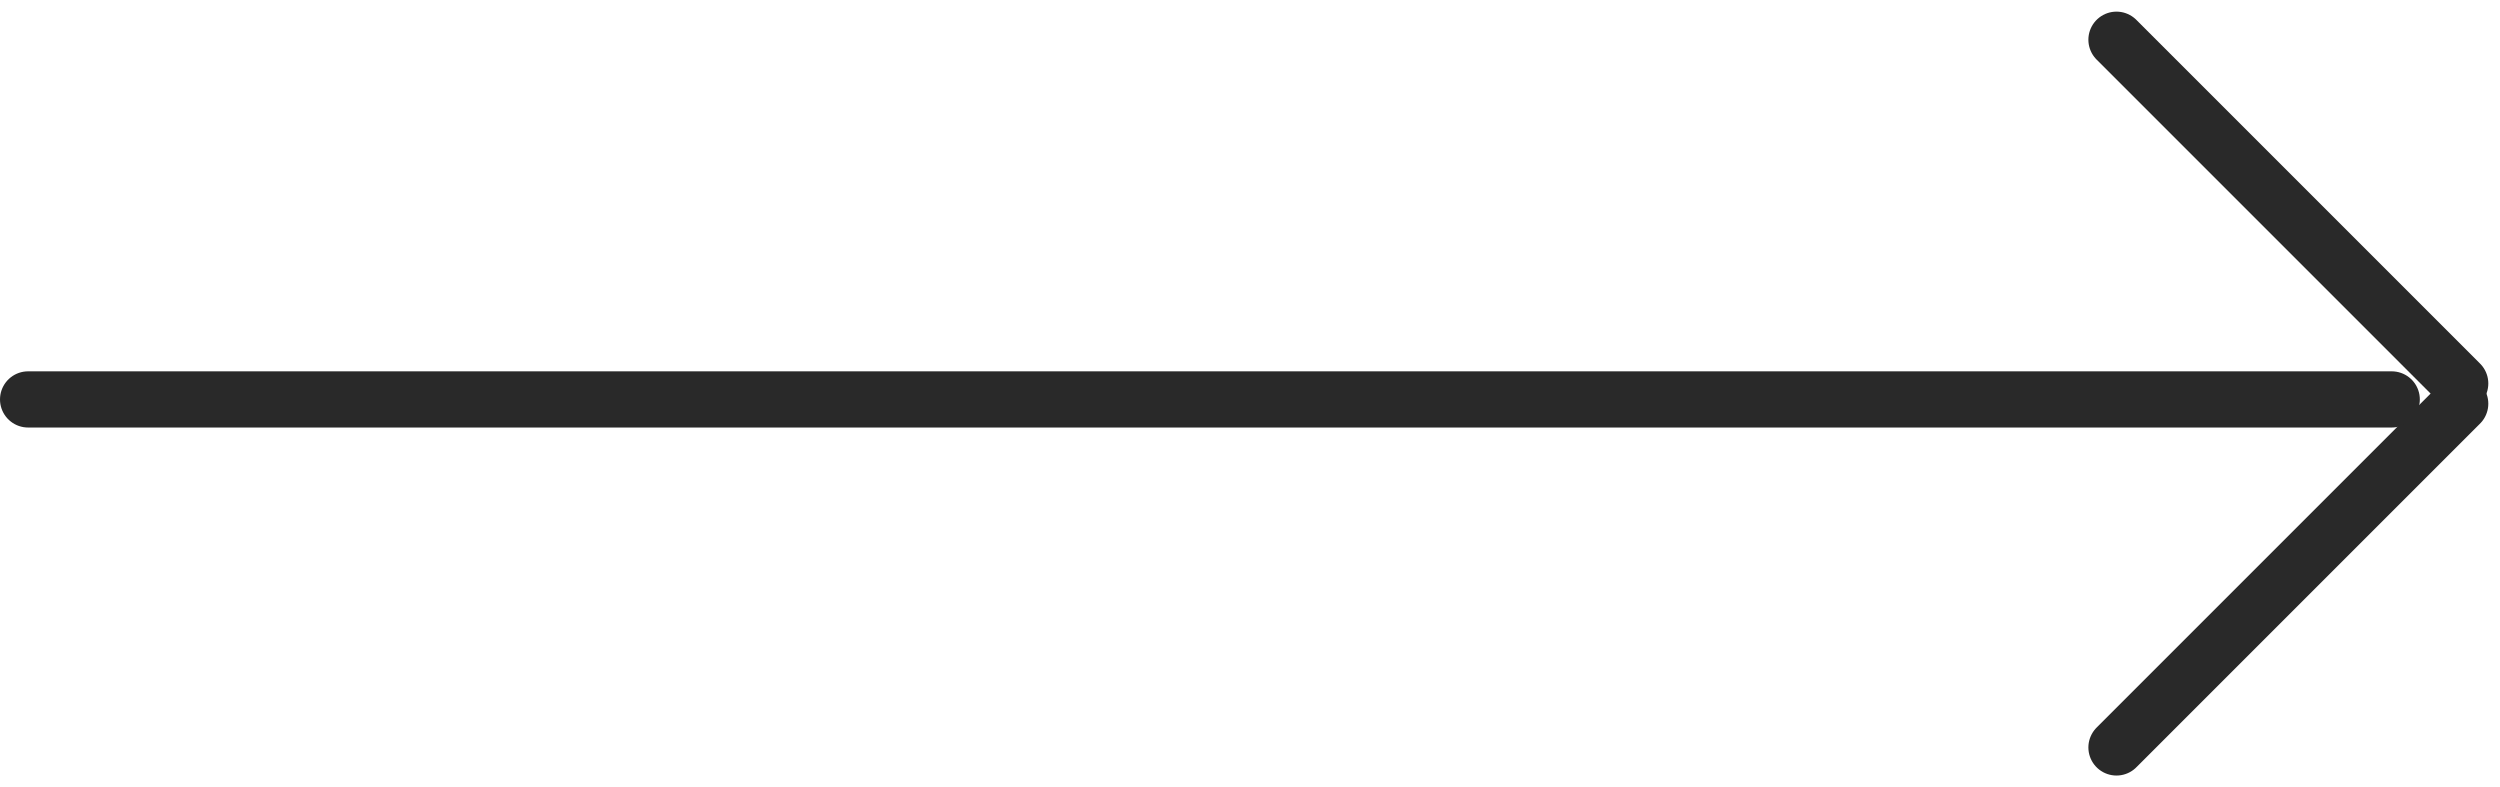
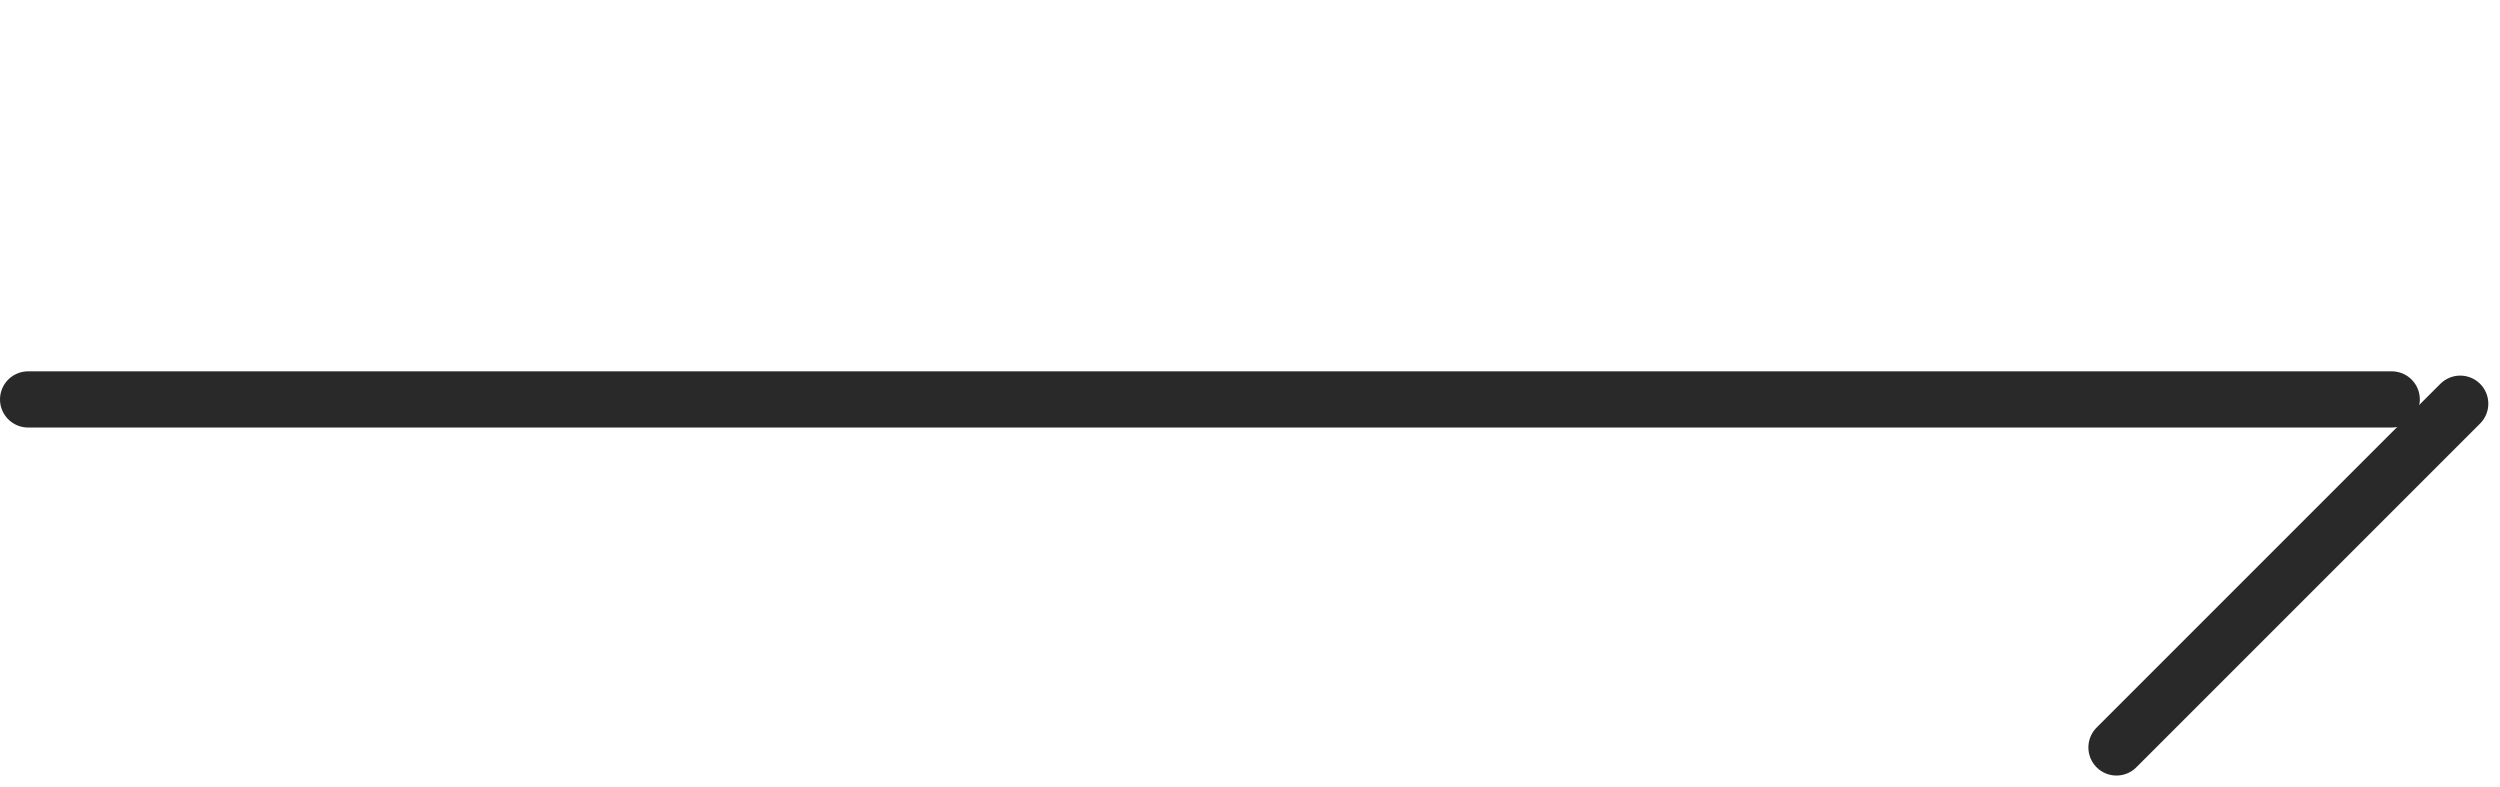
<svg xmlns="http://www.w3.org/2000/svg" width="44.495" height="14.01" viewBox="0 0 44.495 14.01">
  <g id="그룹_993" data-name="그룹 993" transform="translate(0.5 0.707)">
    <g id="그룹_991" data-name="그룹 991" transform="translate(37.169)">
-       <line id="선_90" data-name="선 90" x2="6.118" y2="6.118" fill="none" stroke="#292929" stroke-linecap="round" stroke-width="1" />
      <line id="선_91" data-name="선 91" x1="6.118" y2="6.118" transform="translate(0 6.478)" fill="none" stroke="#292929" stroke-linecap="round" stroke-width="1" />
    </g>
    <line id="선_92" data-name="선 92" x1="42.068" transform="translate(0 6.402)" fill="none" stroke="#292929" stroke-linecap="round" stroke-width="1" />
  </g>
</svg>